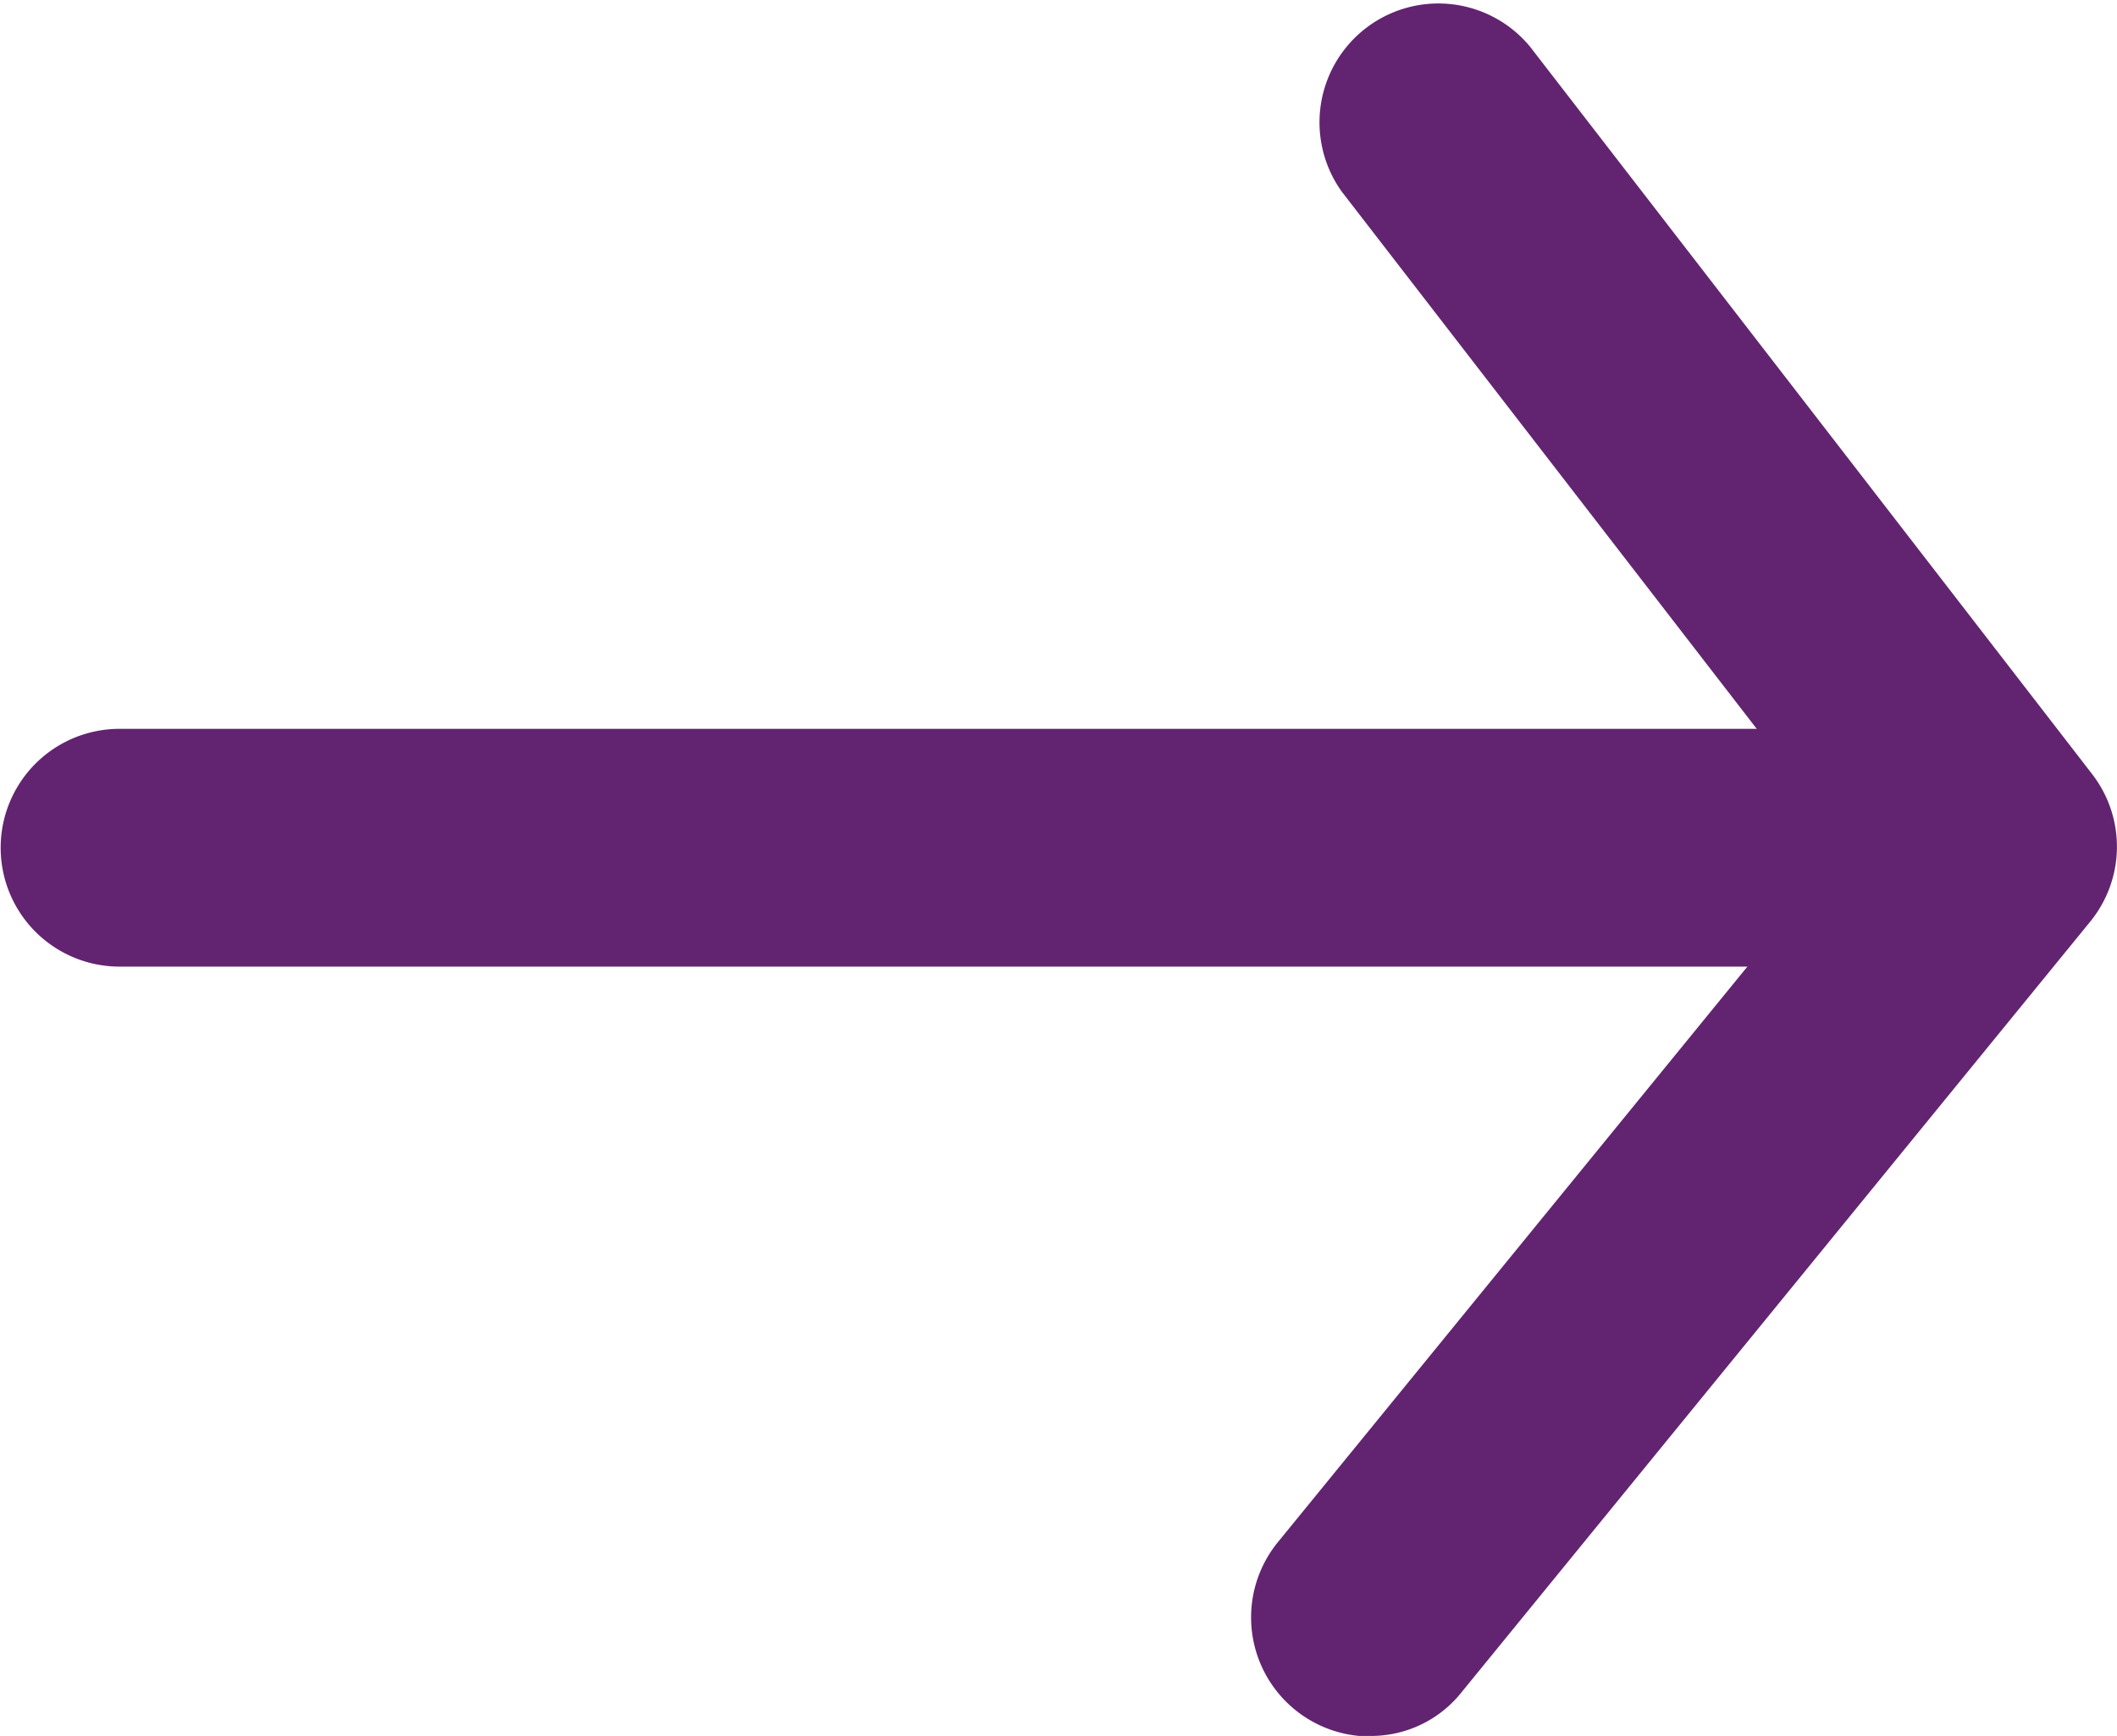
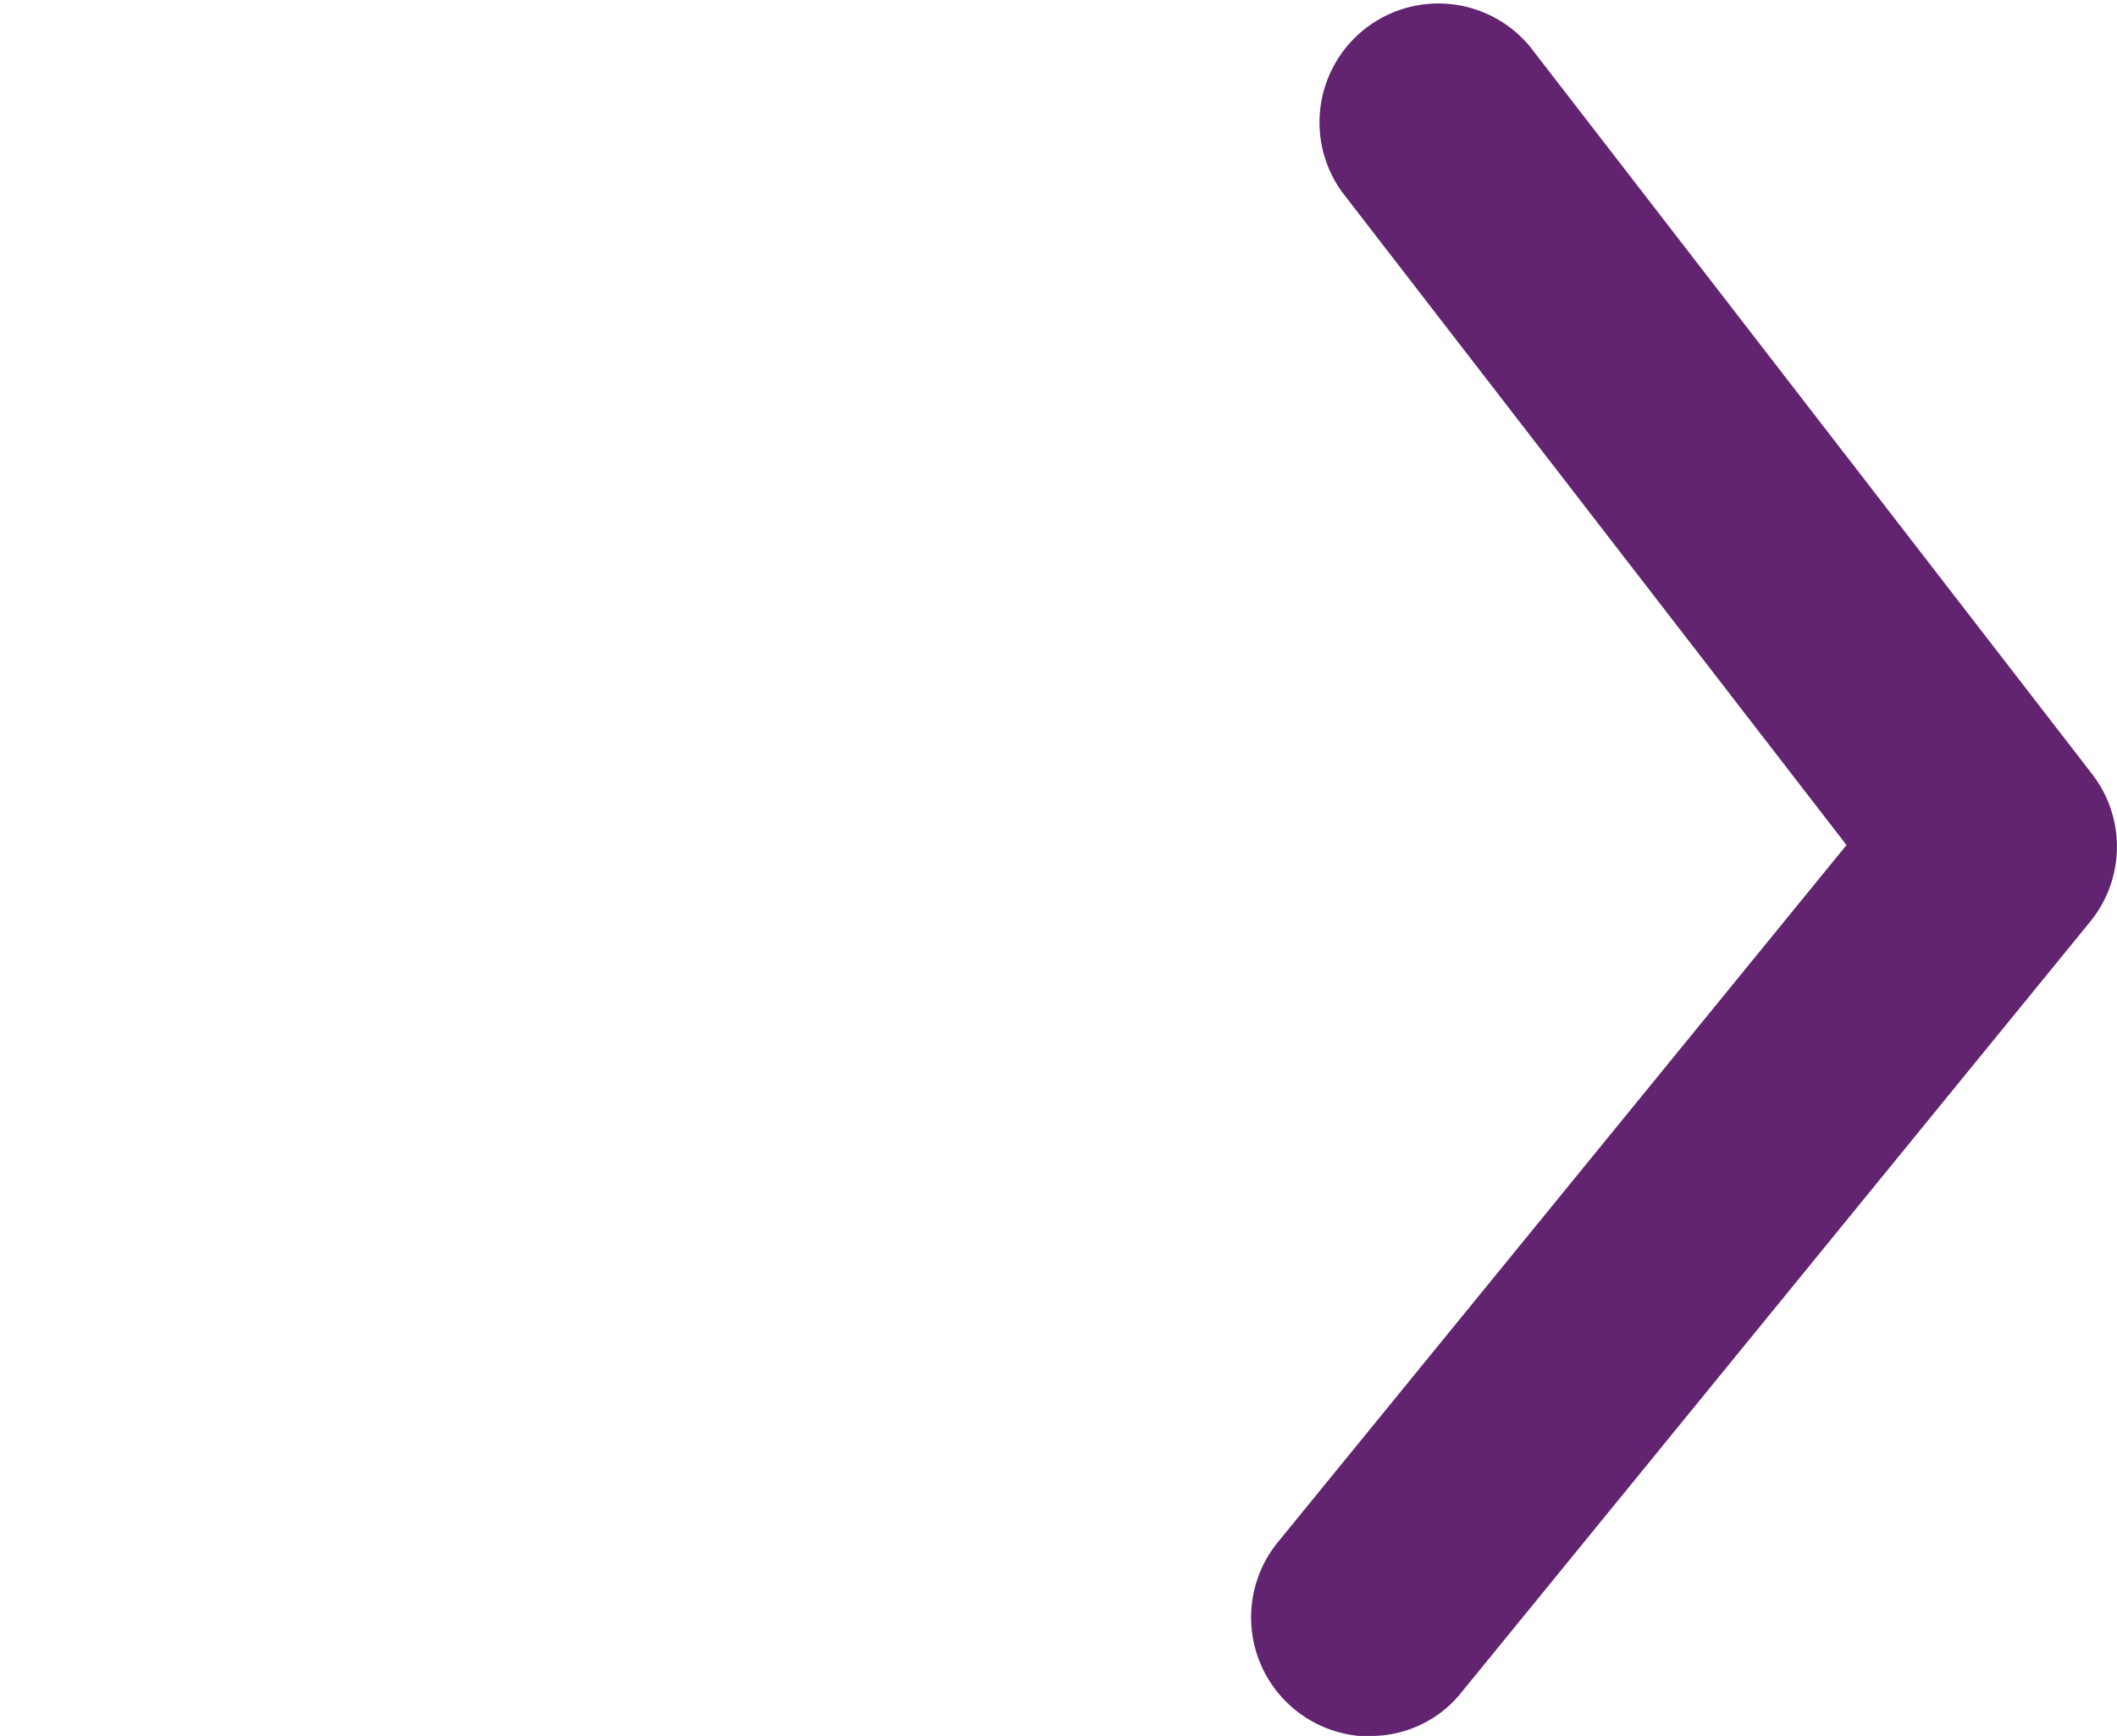
<svg xmlns="http://www.w3.org/2000/svg" width="12.804" height="10.499" viewBox="0 0 12.804 10.499">
  <g id="Groupe_31195" data-name="Groupe 31195" transform="translate(-35.348 -36.501)">
-     <path id="Tracé_9027" data-name="Tracé 9027" d="M52.3,50.258H42a.719.719,0,0,1,0-1.438H52.3a.719.719,0,1,1,0,1.438Z" transform="translate(-5.929 -7.911)" fill="#622470" />
    <path id="Tracé_9028" data-name="Tracé 9028" d="M51.456,53.2a.72.72,0,0,1-.559-1.174l3.44-4.217-3.052-3.951a.719.719,0,0,1,1.137-.879l3.4,4.4a.717.717,0,0,1-.011.893l-3.8,4.658a.7.7,0,0,1-.553.267Z" transform="translate(-7.821 -6.197)" fill="#622470" />
  </g>
</svg>